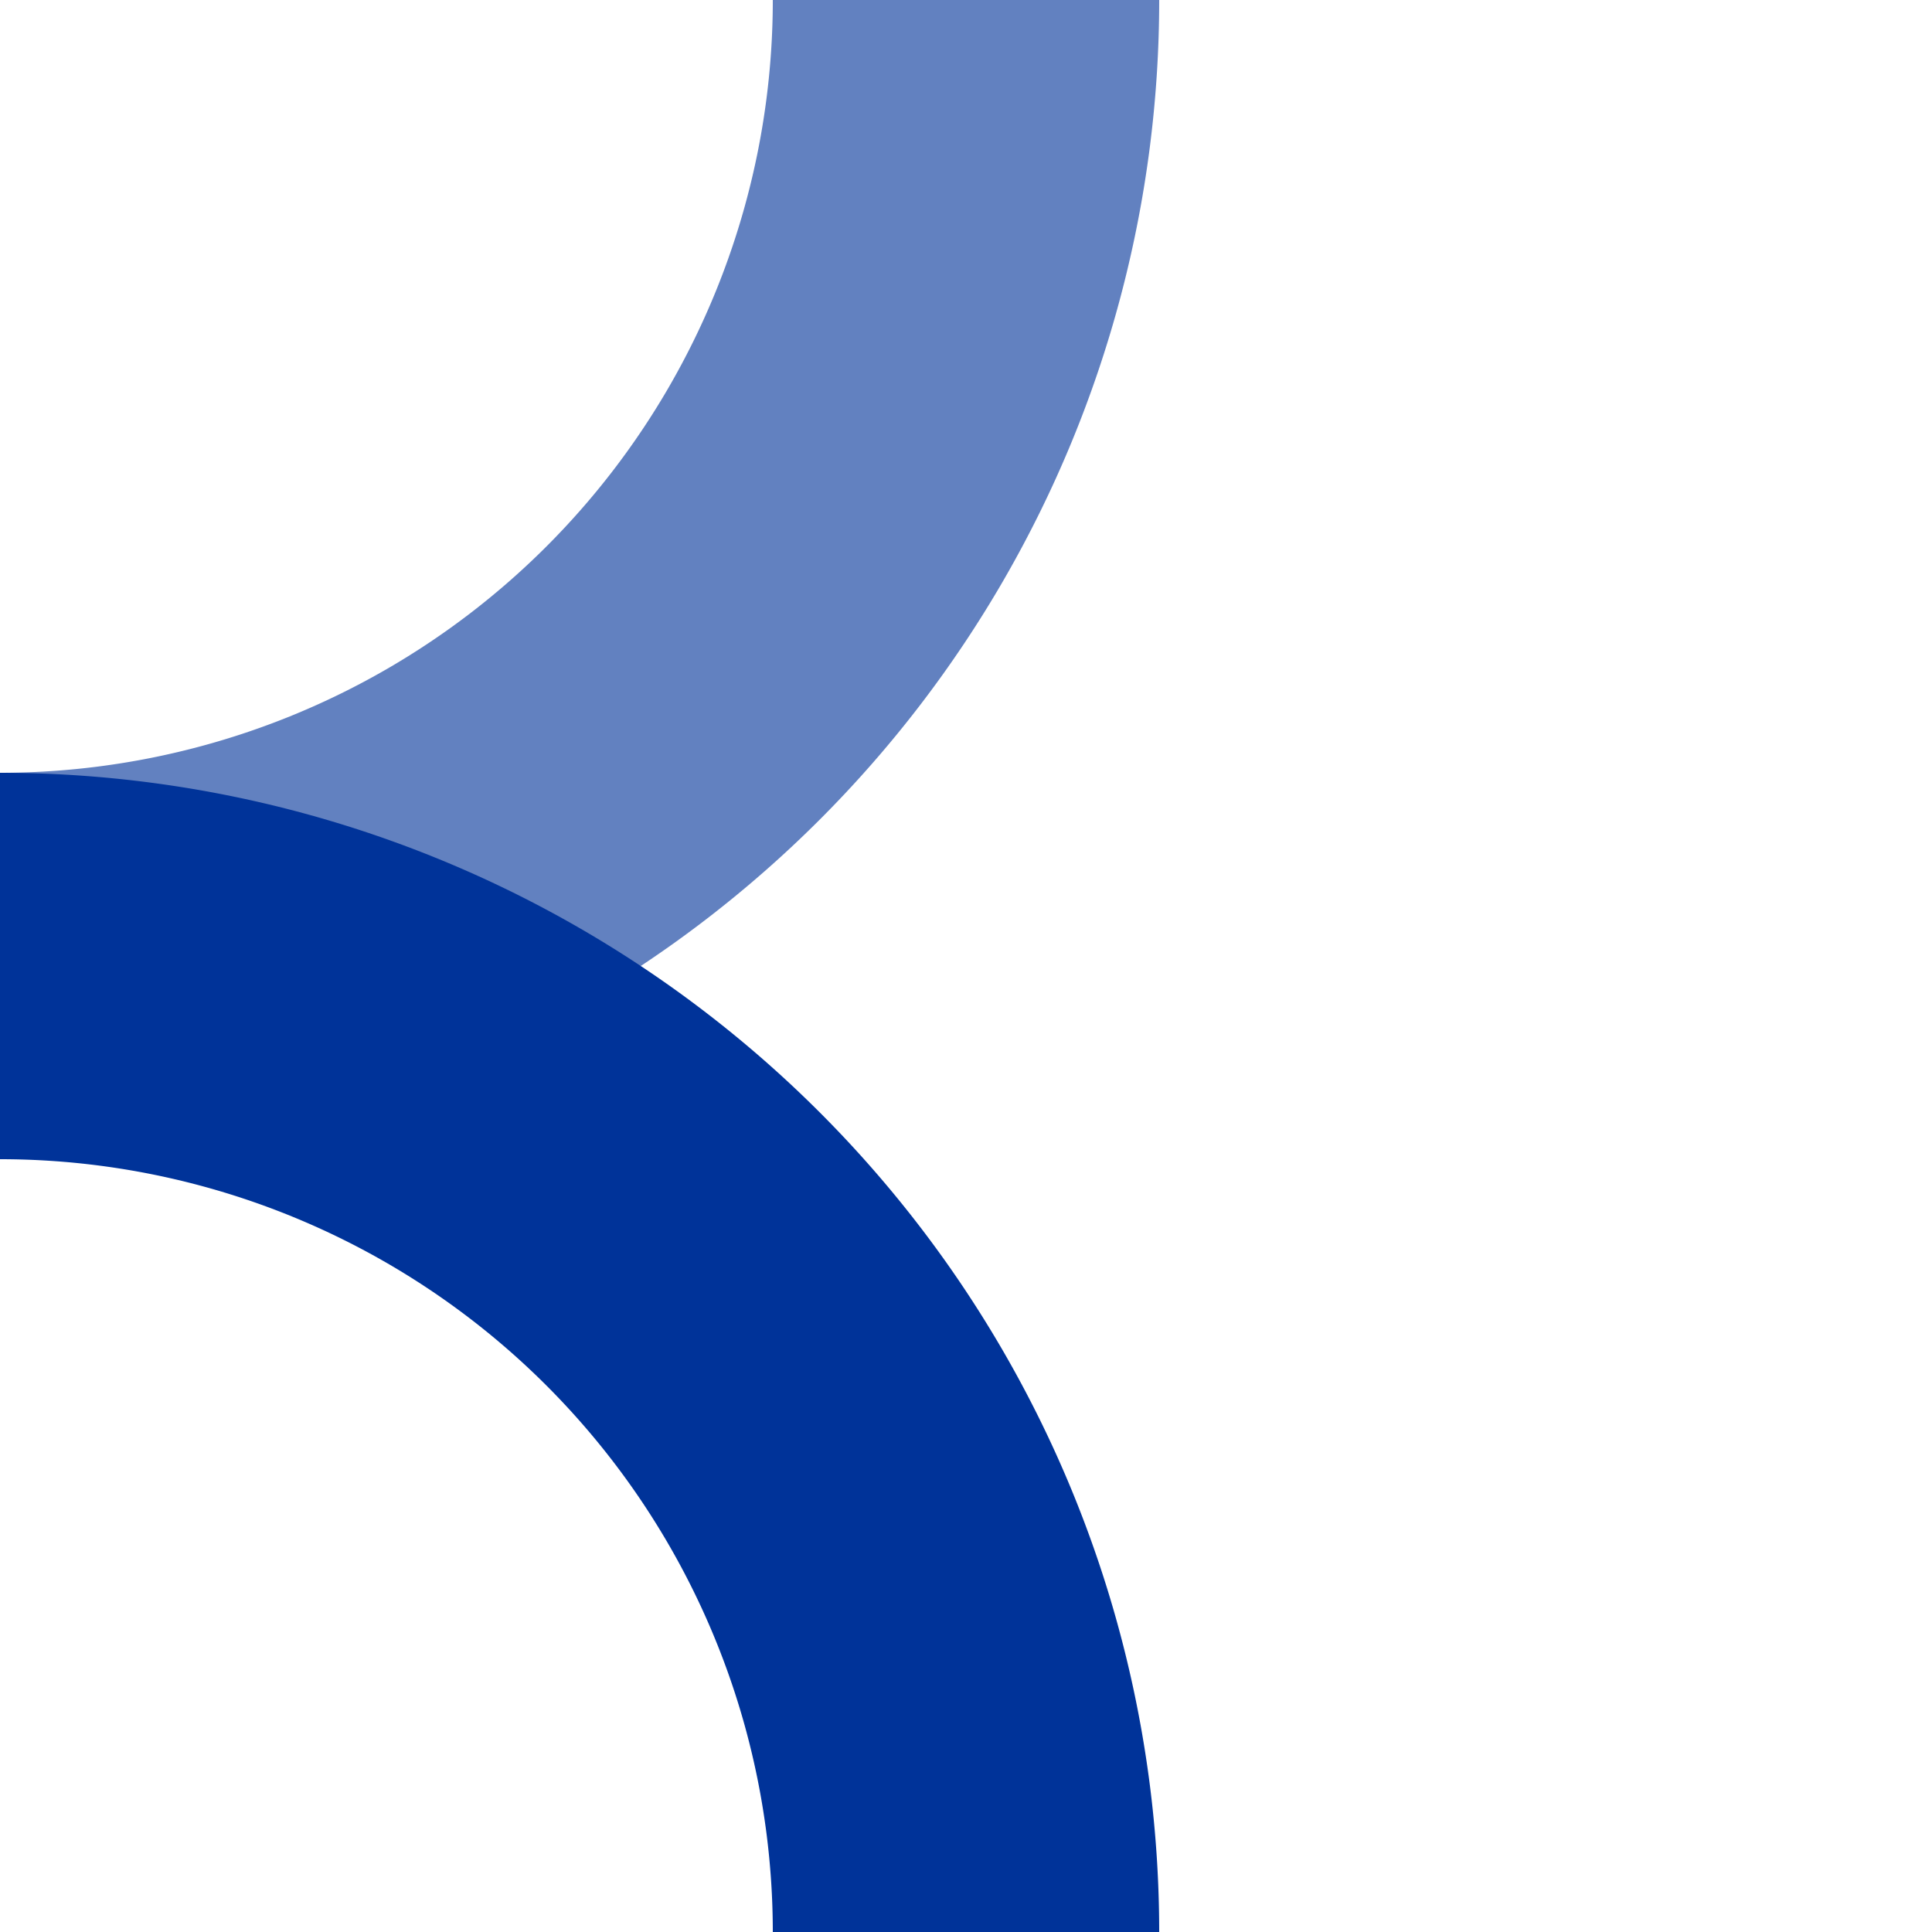
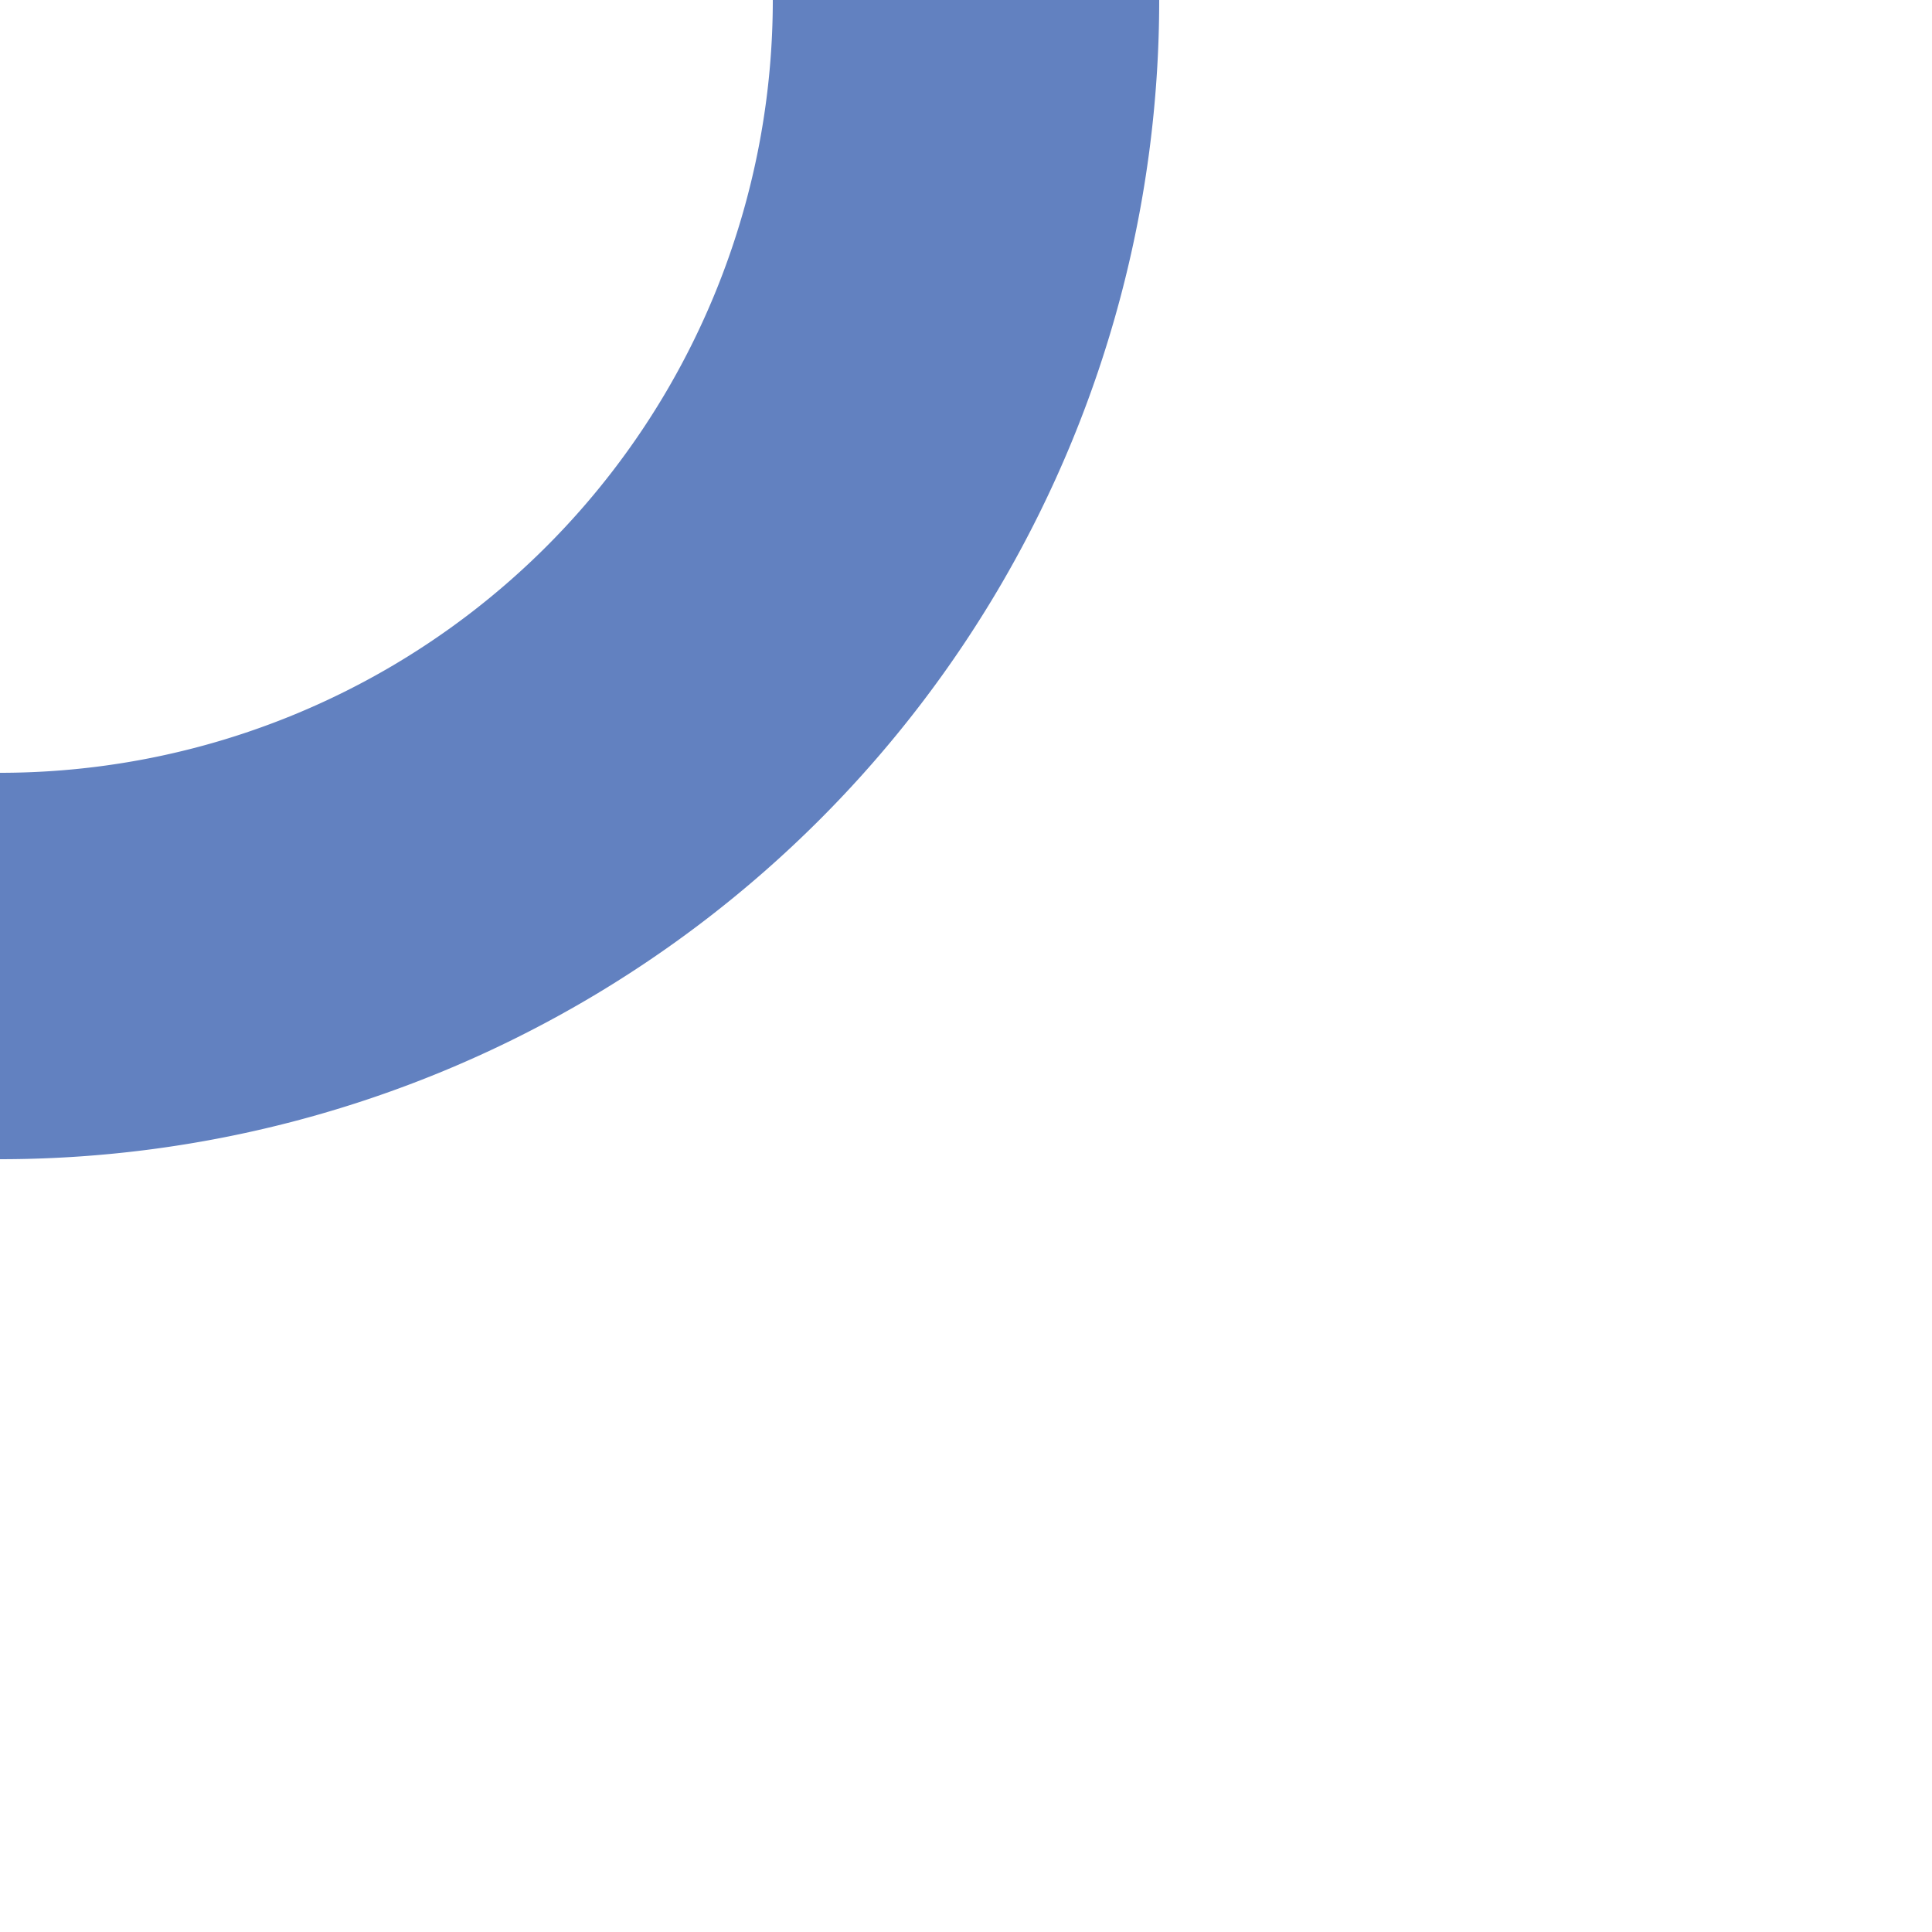
<svg xmlns="http://www.w3.org/2000/svg" width="500" height="500">
  <title>uABZxr+r</title>
  <g stroke-width="100" fill="none">
    <path d="M 0,250 A 250 250 0 0 0 250,0" stroke="#6281C0" />
-     <path d="M 0,250 A 250 250 0 0 1 250,500" stroke="#003399" />
  </g>
</svg>